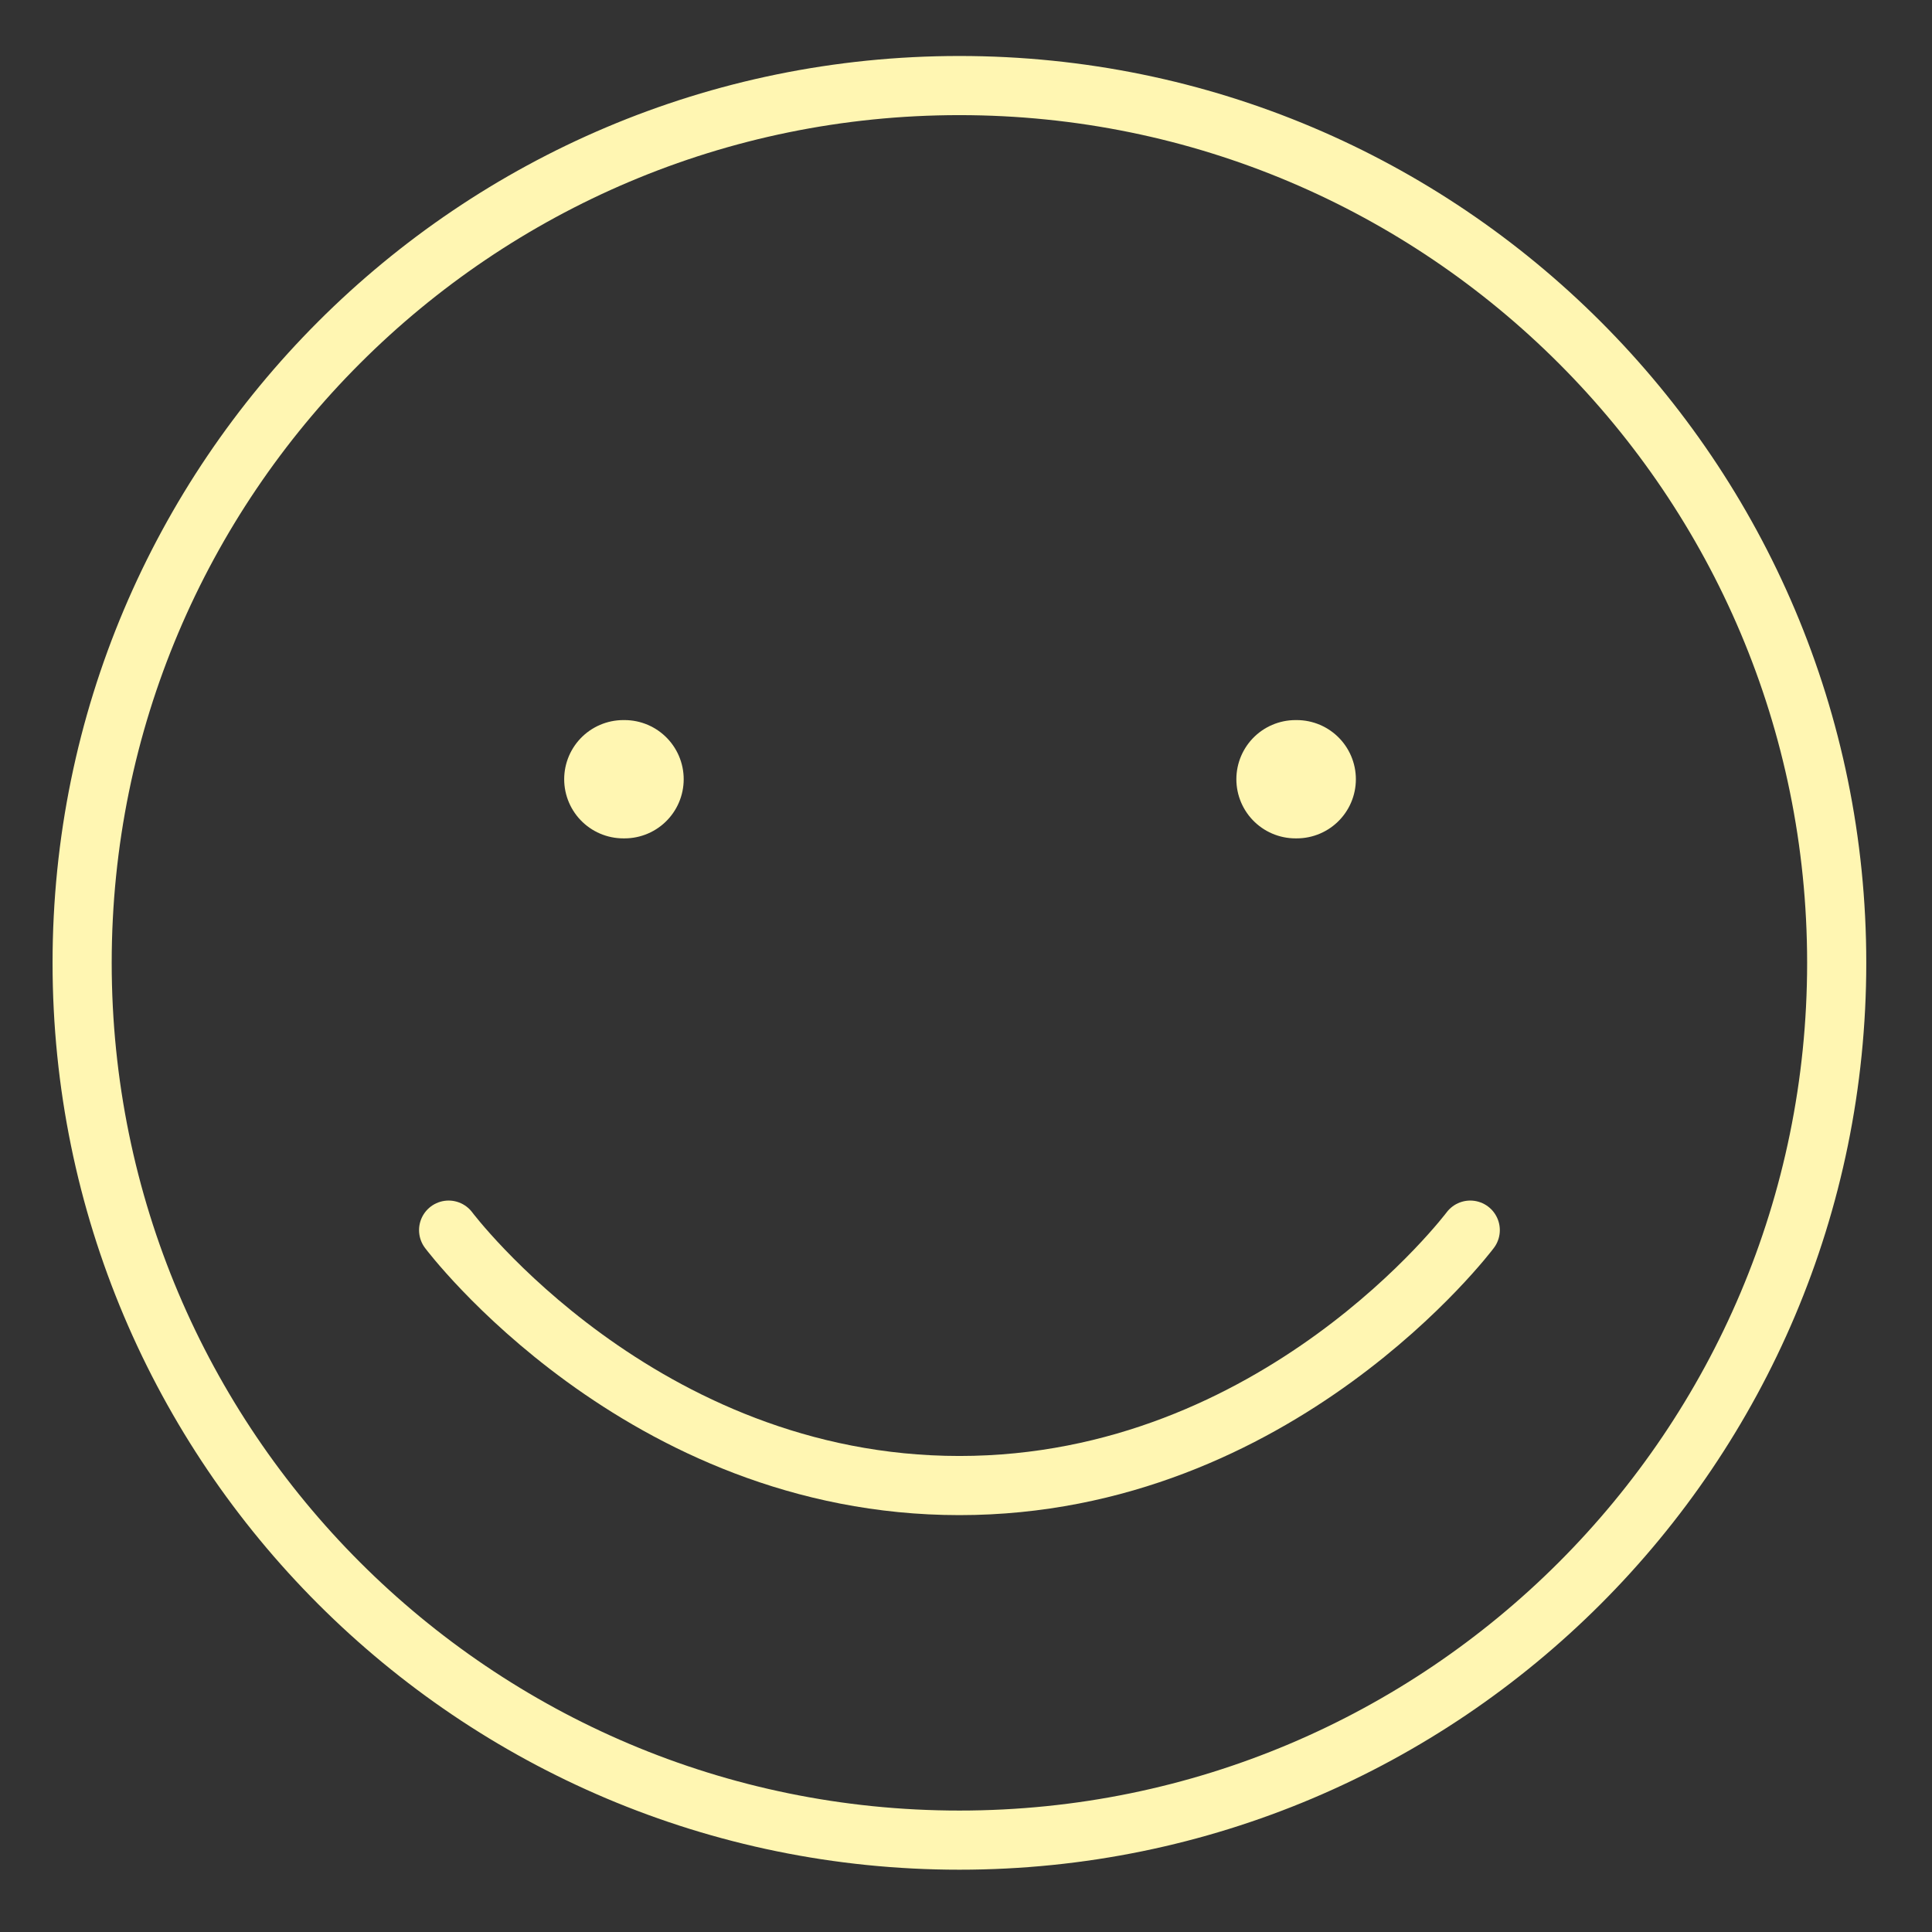
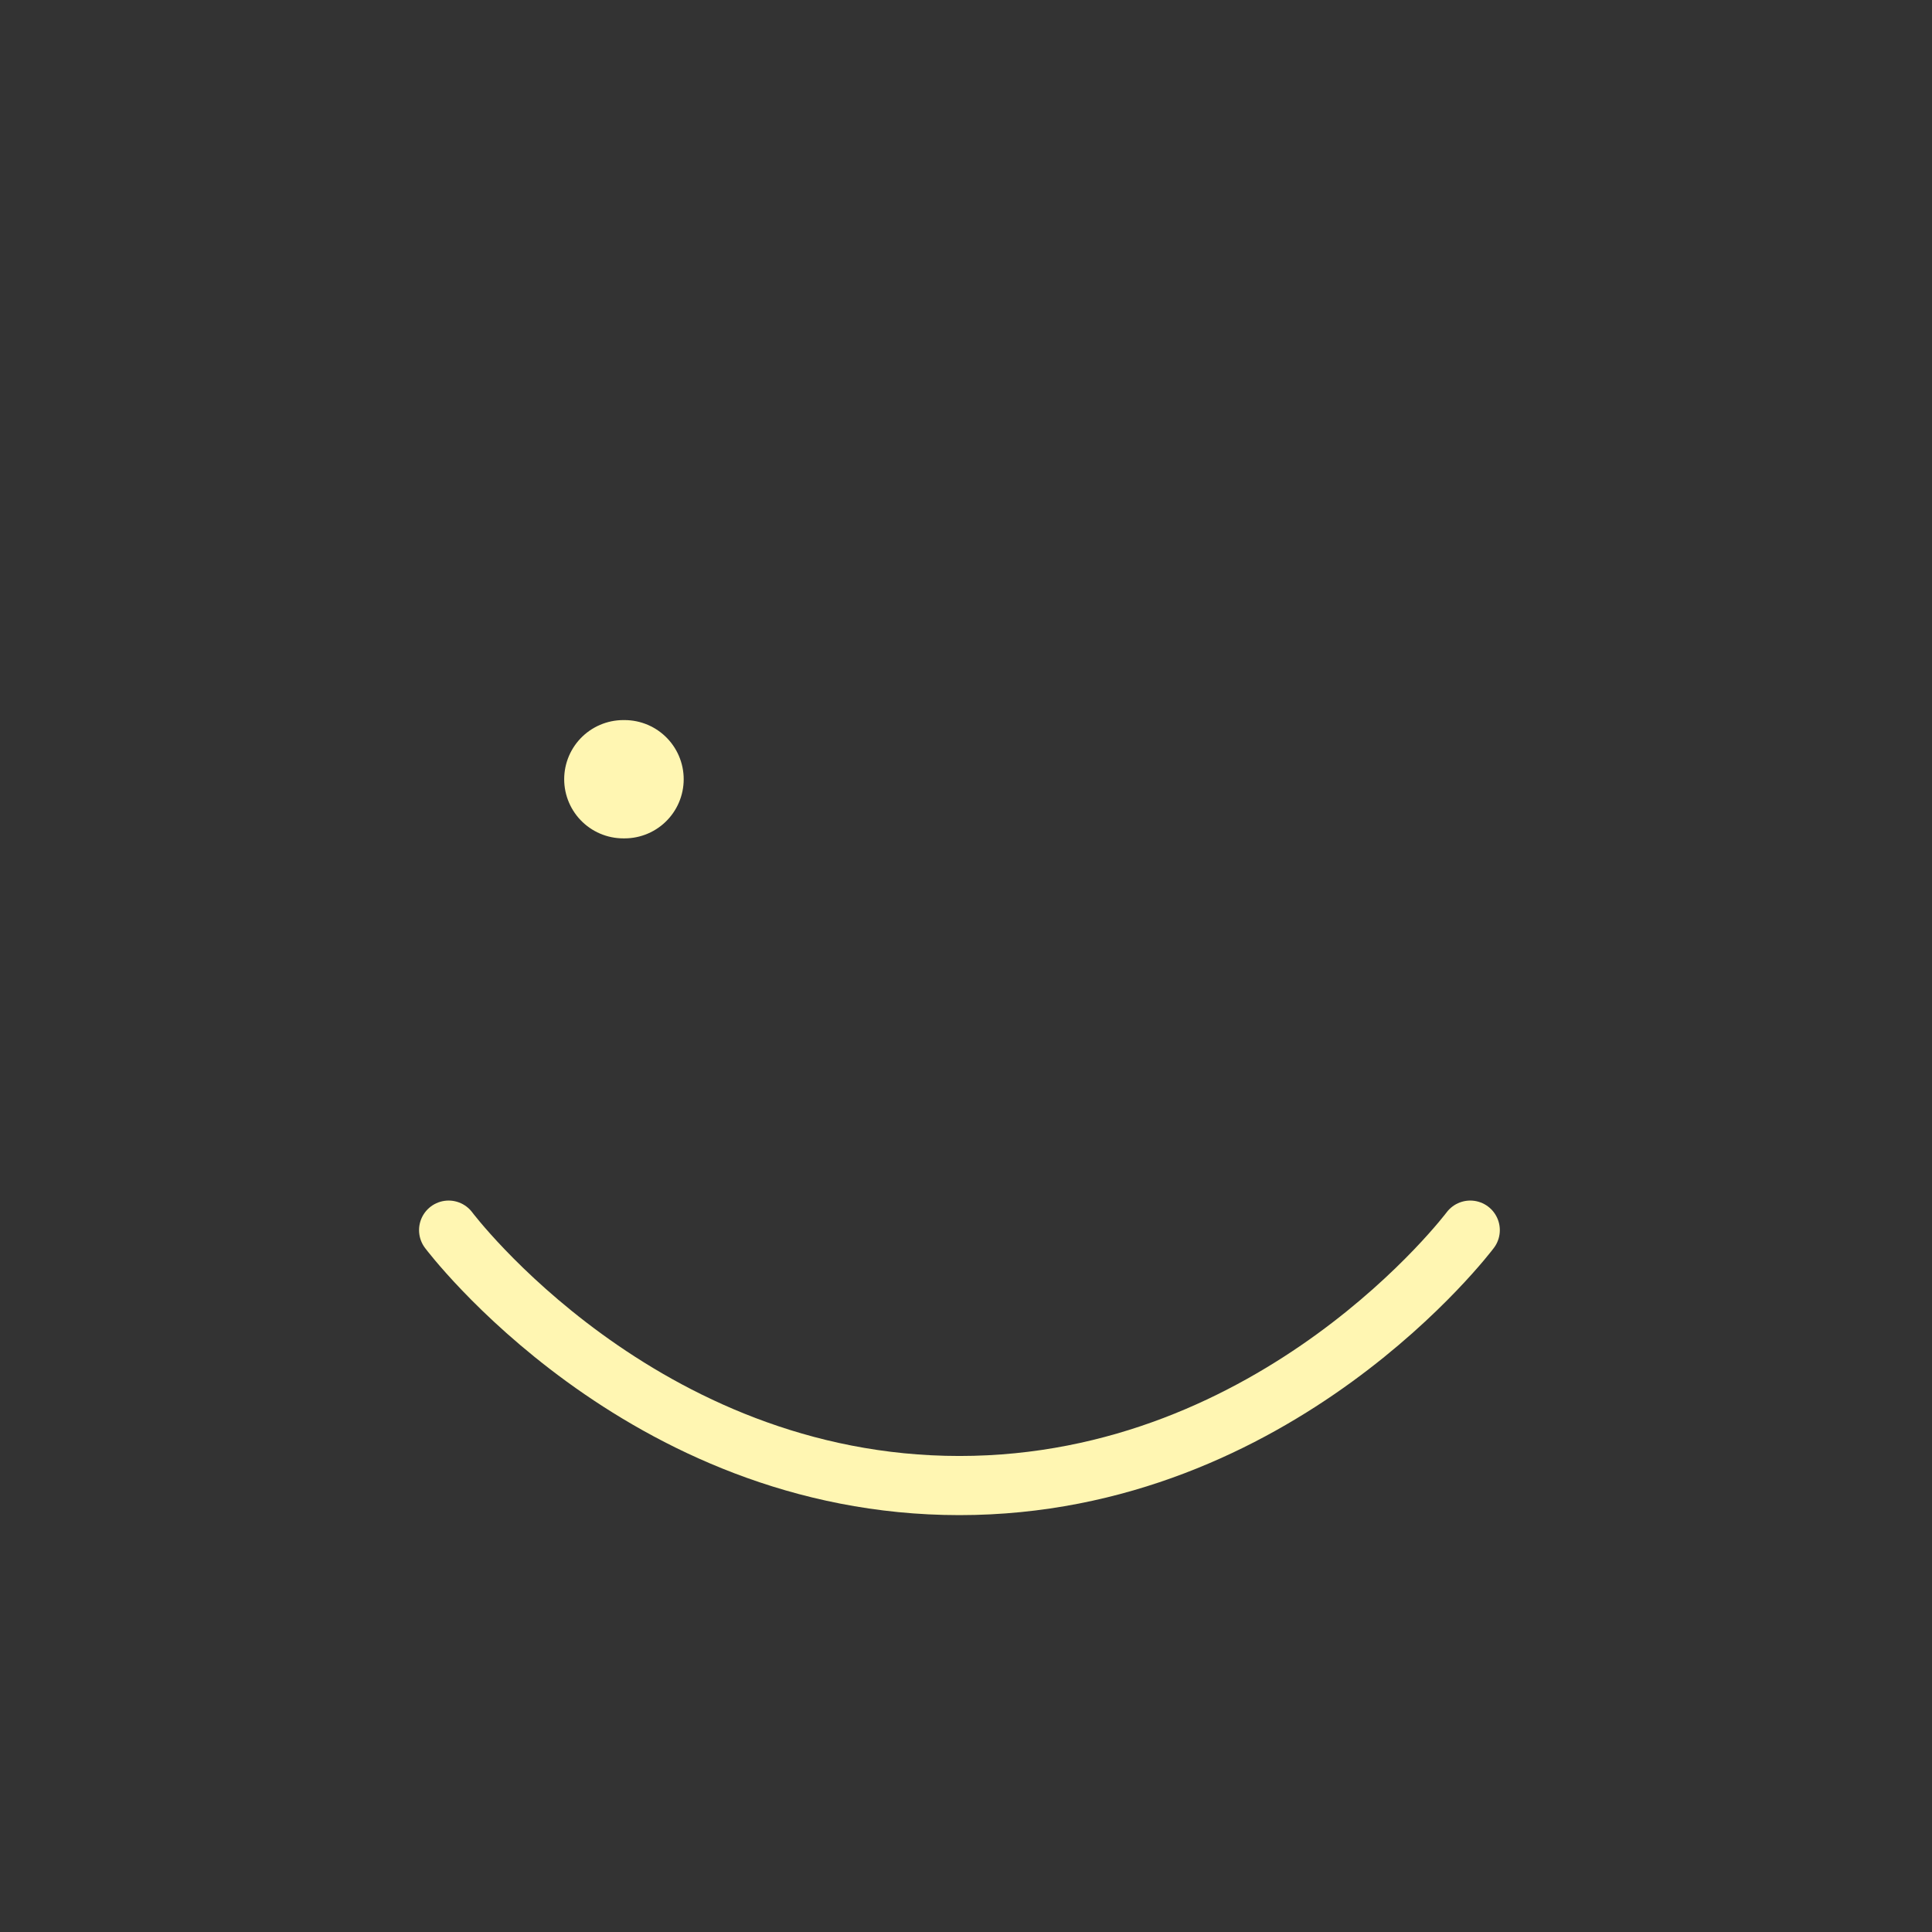
<svg xmlns="http://www.w3.org/2000/svg" fill="none" viewBox="0 0 49 49" height="49" width="49">
  <rect x="0" y="0" width="49" height="49" fill="#333333" stroke="none" />
-   <path stroke-linejoin="round" stroke-linecap="round" stroke-width="1.5" stroke="#FFF6B2" d="M46.583 24.42C46.583 36.708 36.622 46.67 24.333 46.67C12.045 46.67 2.083 36.708 2.083 24.42C2.083 12.131 12.045 2.17 24.333 2.17C36.622 2.17 46.583 12.131 46.583 24.42Z" />
  <path stroke-linejoin="round" stroke-linecap="round" stroke-width="1.5" stroke="#FFF6B2" d="M11.378 31.199C11.378 31.199 16.237 37.677 24.334 37.677C32.431 37.677 37.289 31.199 37.289 31.199" />
  <path stroke-linejoin="round" stroke-linecap="round" stroke-width="3" stroke="#FFF6B2" d="M15.809 19.763H15.84" />
-   <path stroke-linejoin="round" stroke-linecap="round" stroke-width="3" stroke="#FFF6B2" d="M32.857 19.763H32.888" />
</svg>